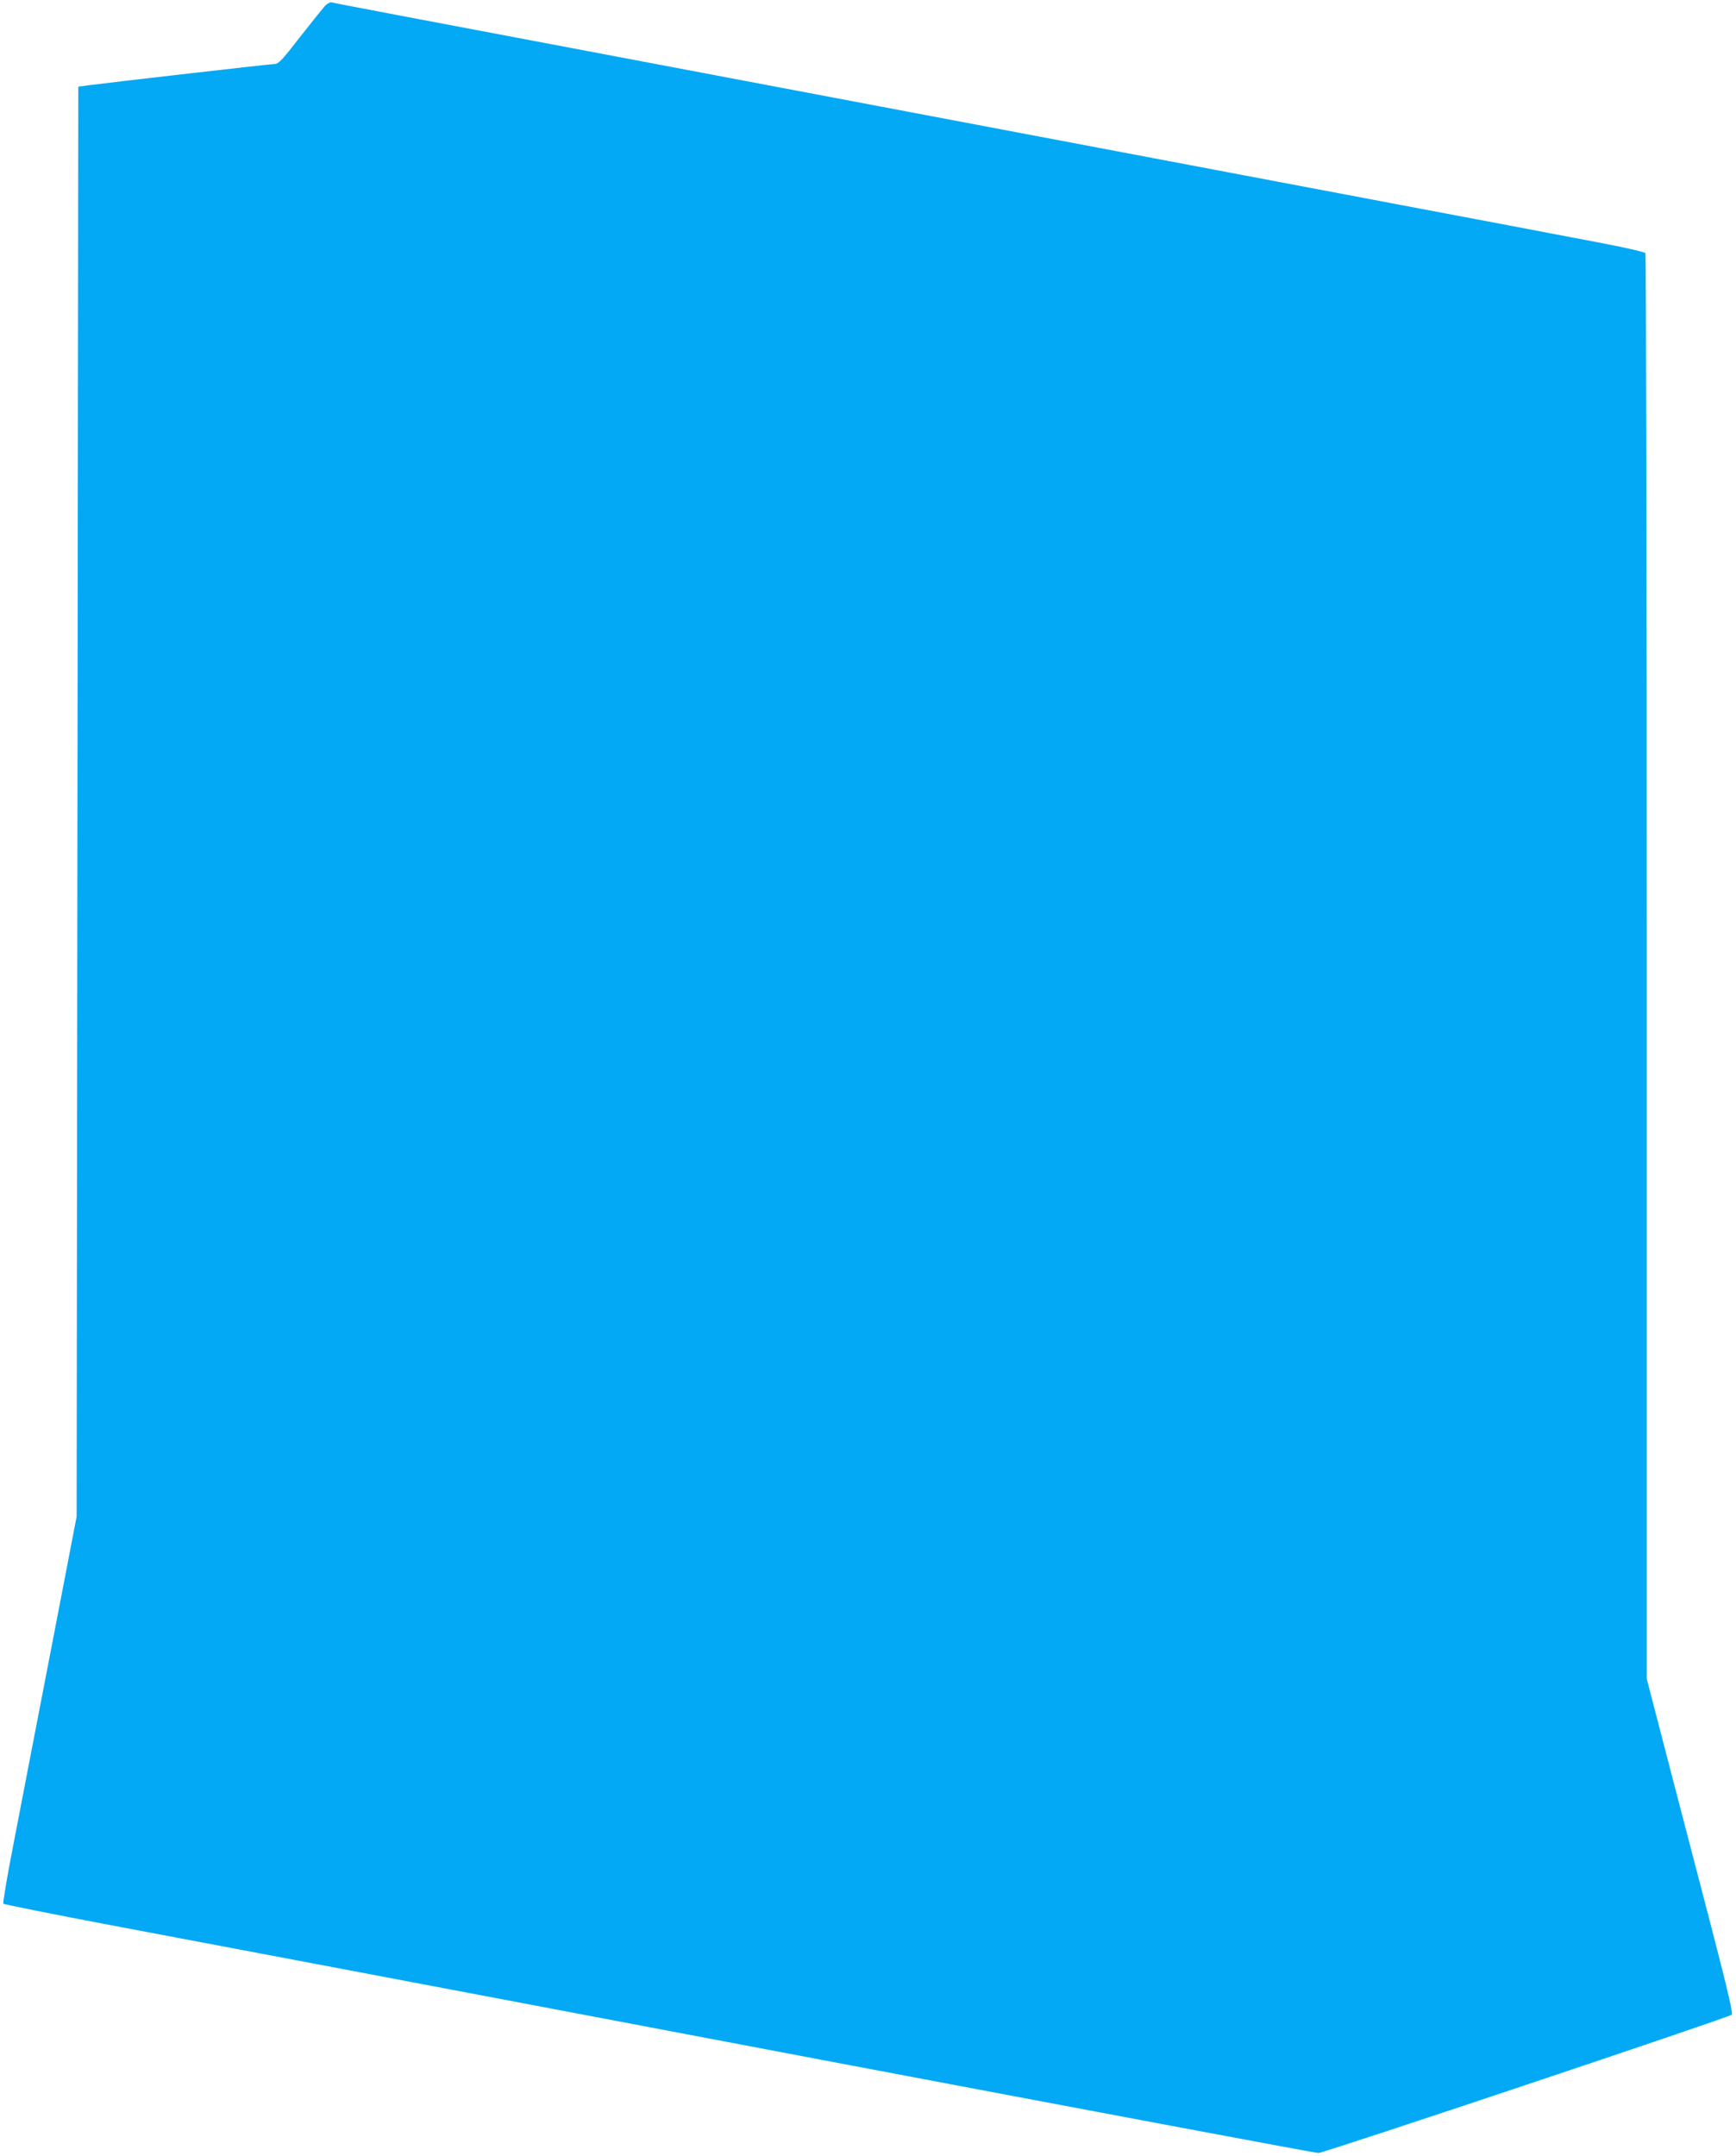
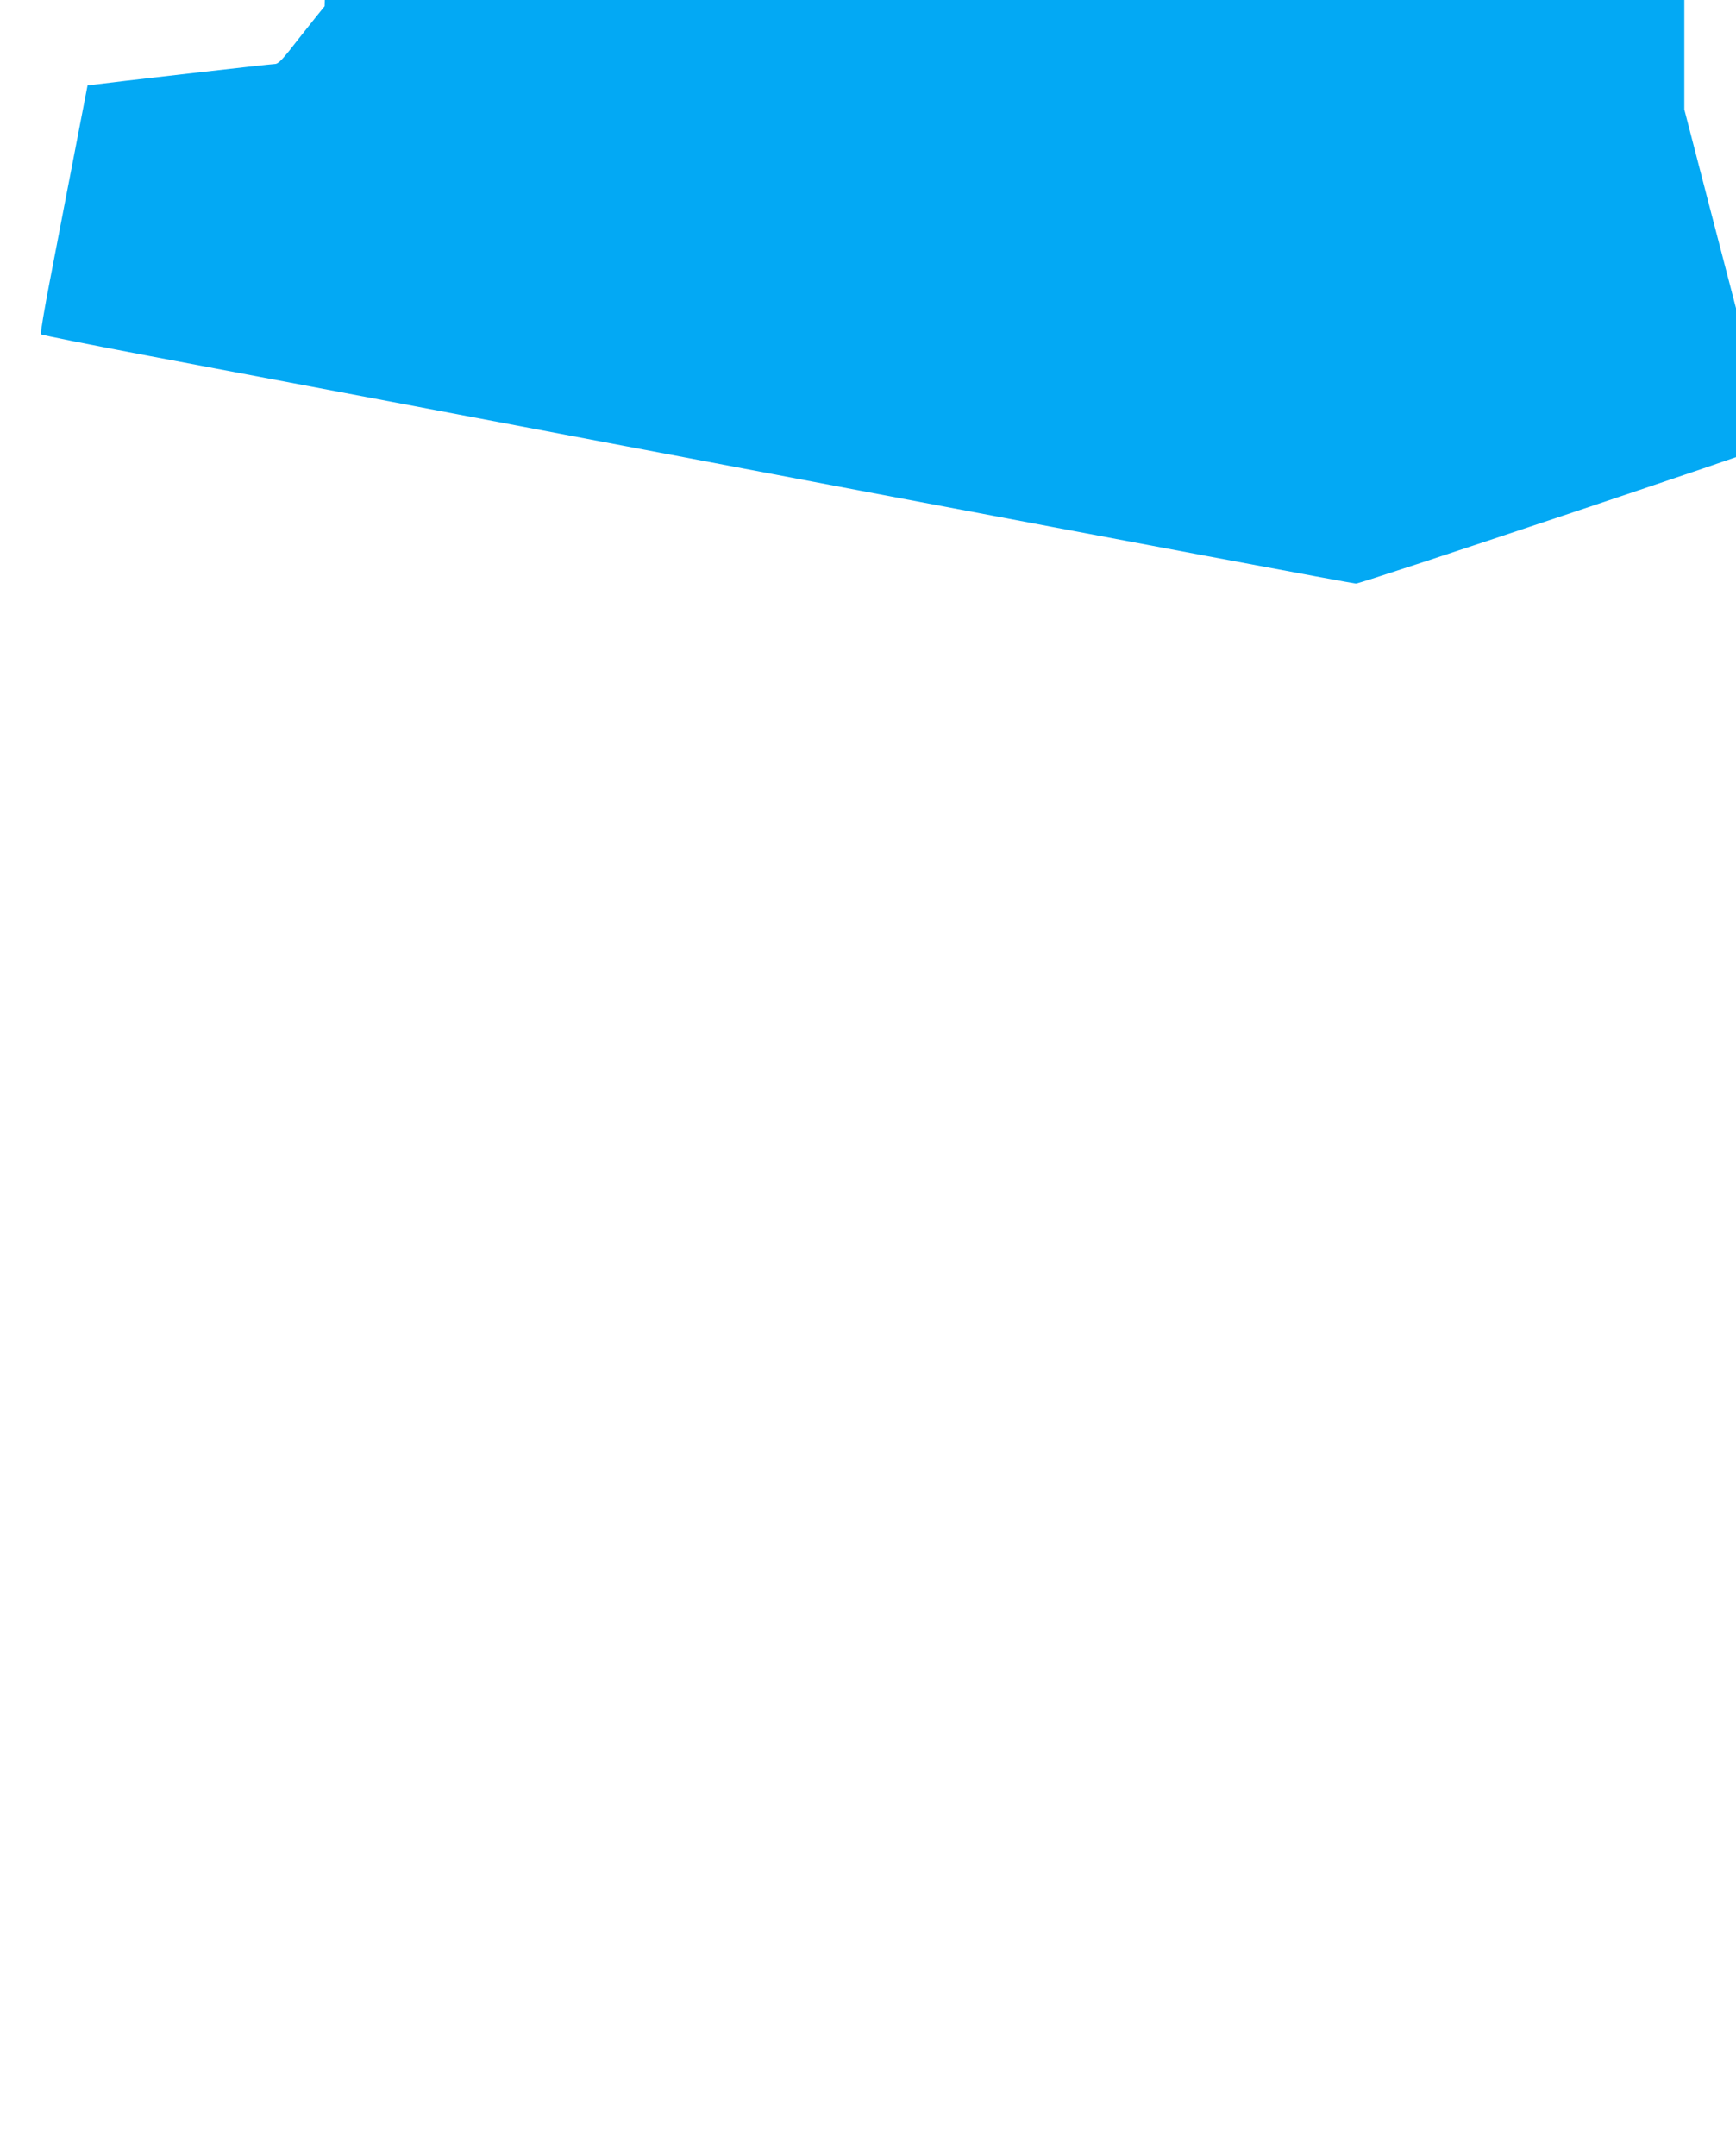
<svg xmlns="http://www.w3.org/2000/svg" version="1.0" width="1031pt" height="1280pt" viewBox="0 0 1031 1280" preserveAspectRatio="xMidYMid meet">
  <g transform="translate(0,1280) scale(0.1,-0.1)" fill="#03a9f4" stroke="none">
-     <path d="M1928 12763 c-14 -16 -80 -99 -148 -185 -103 -133 -126 -158 -149 -158 -24 0 -983 -110 -1111 -127 l-55 -8 -5 -4245 -5 -4245 -158 -820 c-87 -451 -187 -966 -221 -1145 -35 -179 -60 -329 -56 -333 4 -4 292 -62 641 -128 1144 -216 1286 -243 4224 -800 1601 -303 2926 -552 2945 -552 29 -1 2417 798 2455 821 8 5 -22 135 -105 457 -65 248 -181 695 -259 994 l-141 543 0 4227 c0 2324 -4 4232 -8 4238 -5 7 -136 37 -303 68 -161 31 -386 73 -499 95 -113 21 -398 75 -635 120 -236 45 -569 108 -740 140 -170 32 -503 95 -740 140 -236 45 -569 108 -740 140 -170 32 -503 95 -740 140 -236 45 -569 108 -740 140 -170 32 -503 95 -740 140 -236 45 -569 108 -740 140 -170 32 -503 95 -740 140 -236 45 -437 83 -446 86 -8 2 -27 -8 -41 -23z" />
+     <path d="M1928 12763 c-14 -16 -80 -99 -148 -185 -103 -133 -126 -158 -149 -158 -24 0 -983 -110 -1111 -127 c-87 -451 -187 -966 -221 -1145 -35 -179 -60 -329 -56 -333 4 -4 292 -62 641 -128 1144 -216 1286 -243 4224 -800 1601 -303 2926 -552 2945 -552 29 -1 2417 798 2455 821 8 5 -22 135 -105 457 -65 248 -181 695 -259 994 l-141 543 0 4227 c0 2324 -4 4232 -8 4238 -5 7 -136 37 -303 68 -161 31 -386 73 -499 95 -113 21 -398 75 -635 120 -236 45 -569 108 -740 140 -170 32 -503 95 -740 140 -236 45 -569 108 -740 140 -170 32 -503 95 -740 140 -236 45 -569 108 -740 140 -170 32 -503 95 -740 140 -236 45 -569 108 -740 140 -170 32 -503 95 -740 140 -236 45 -437 83 -446 86 -8 2 -27 -8 -41 -23z" />
  </g>
</svg>